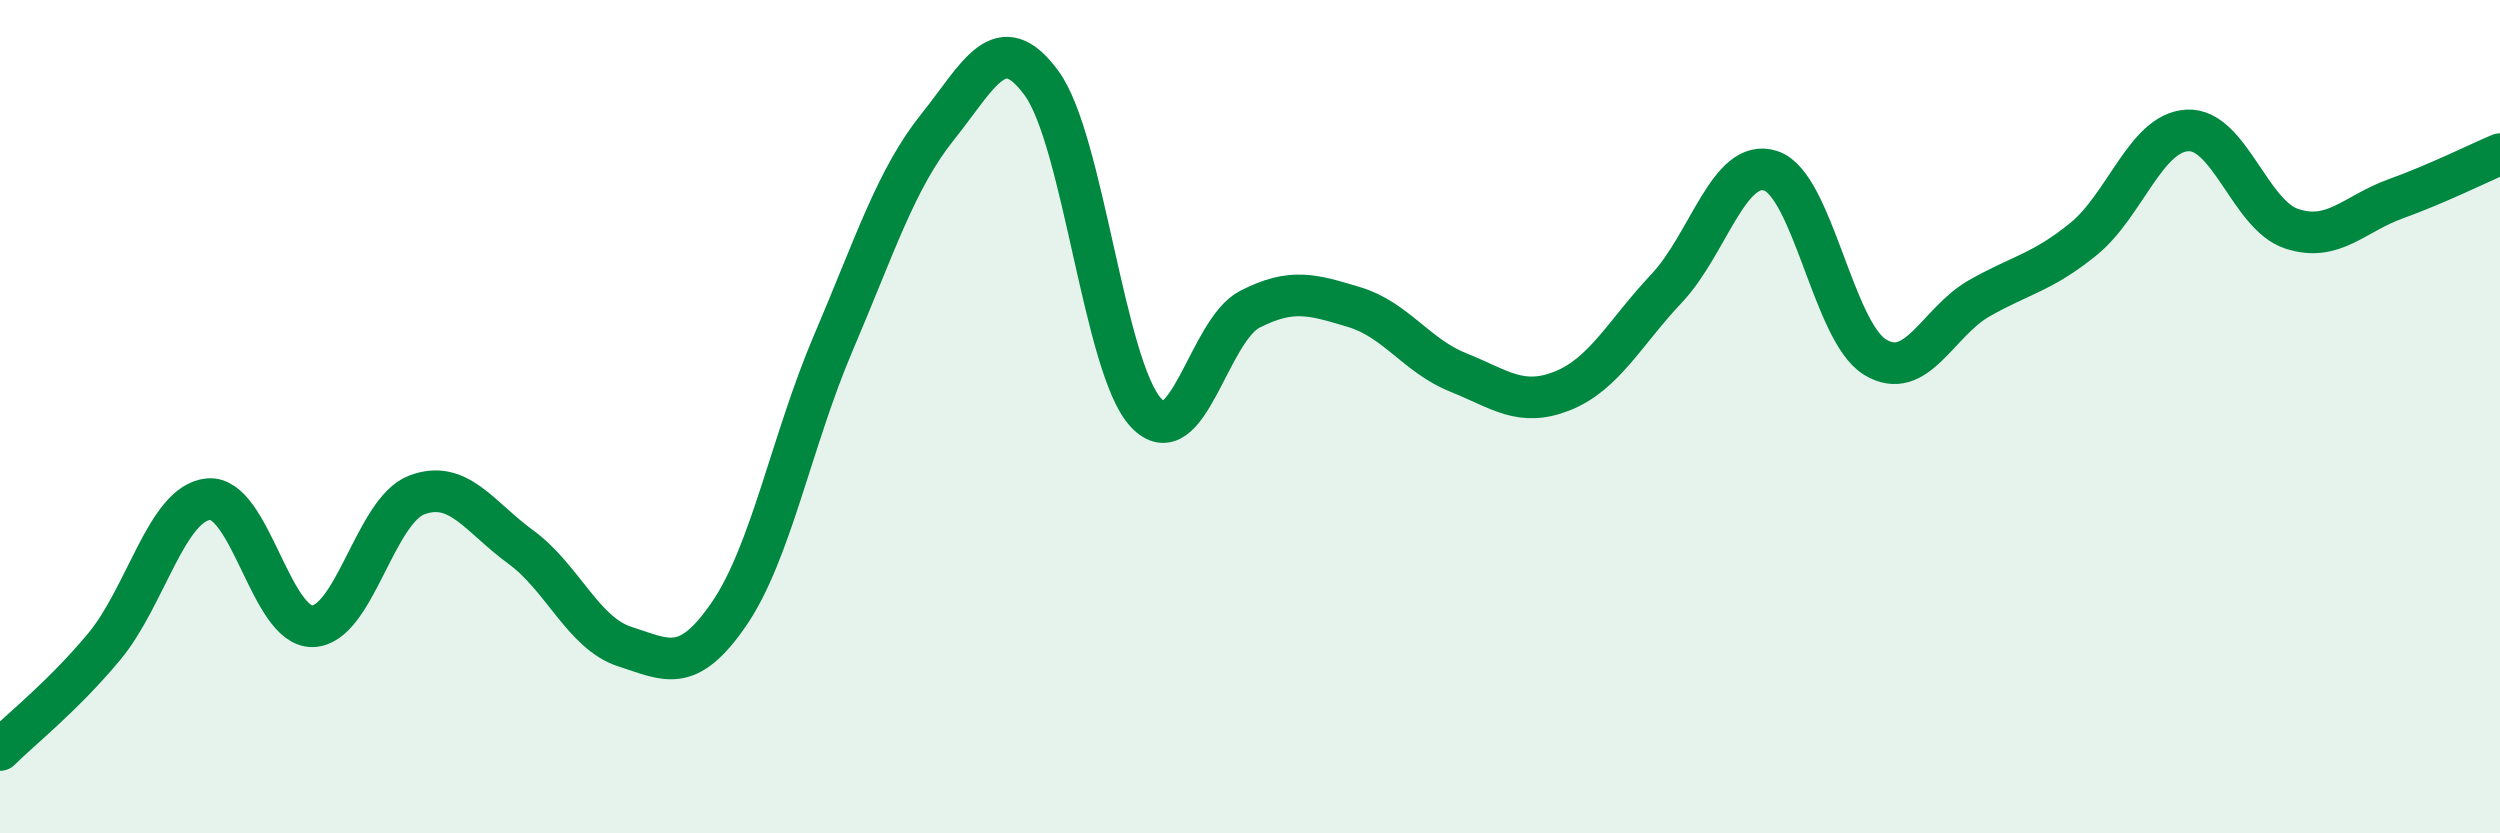
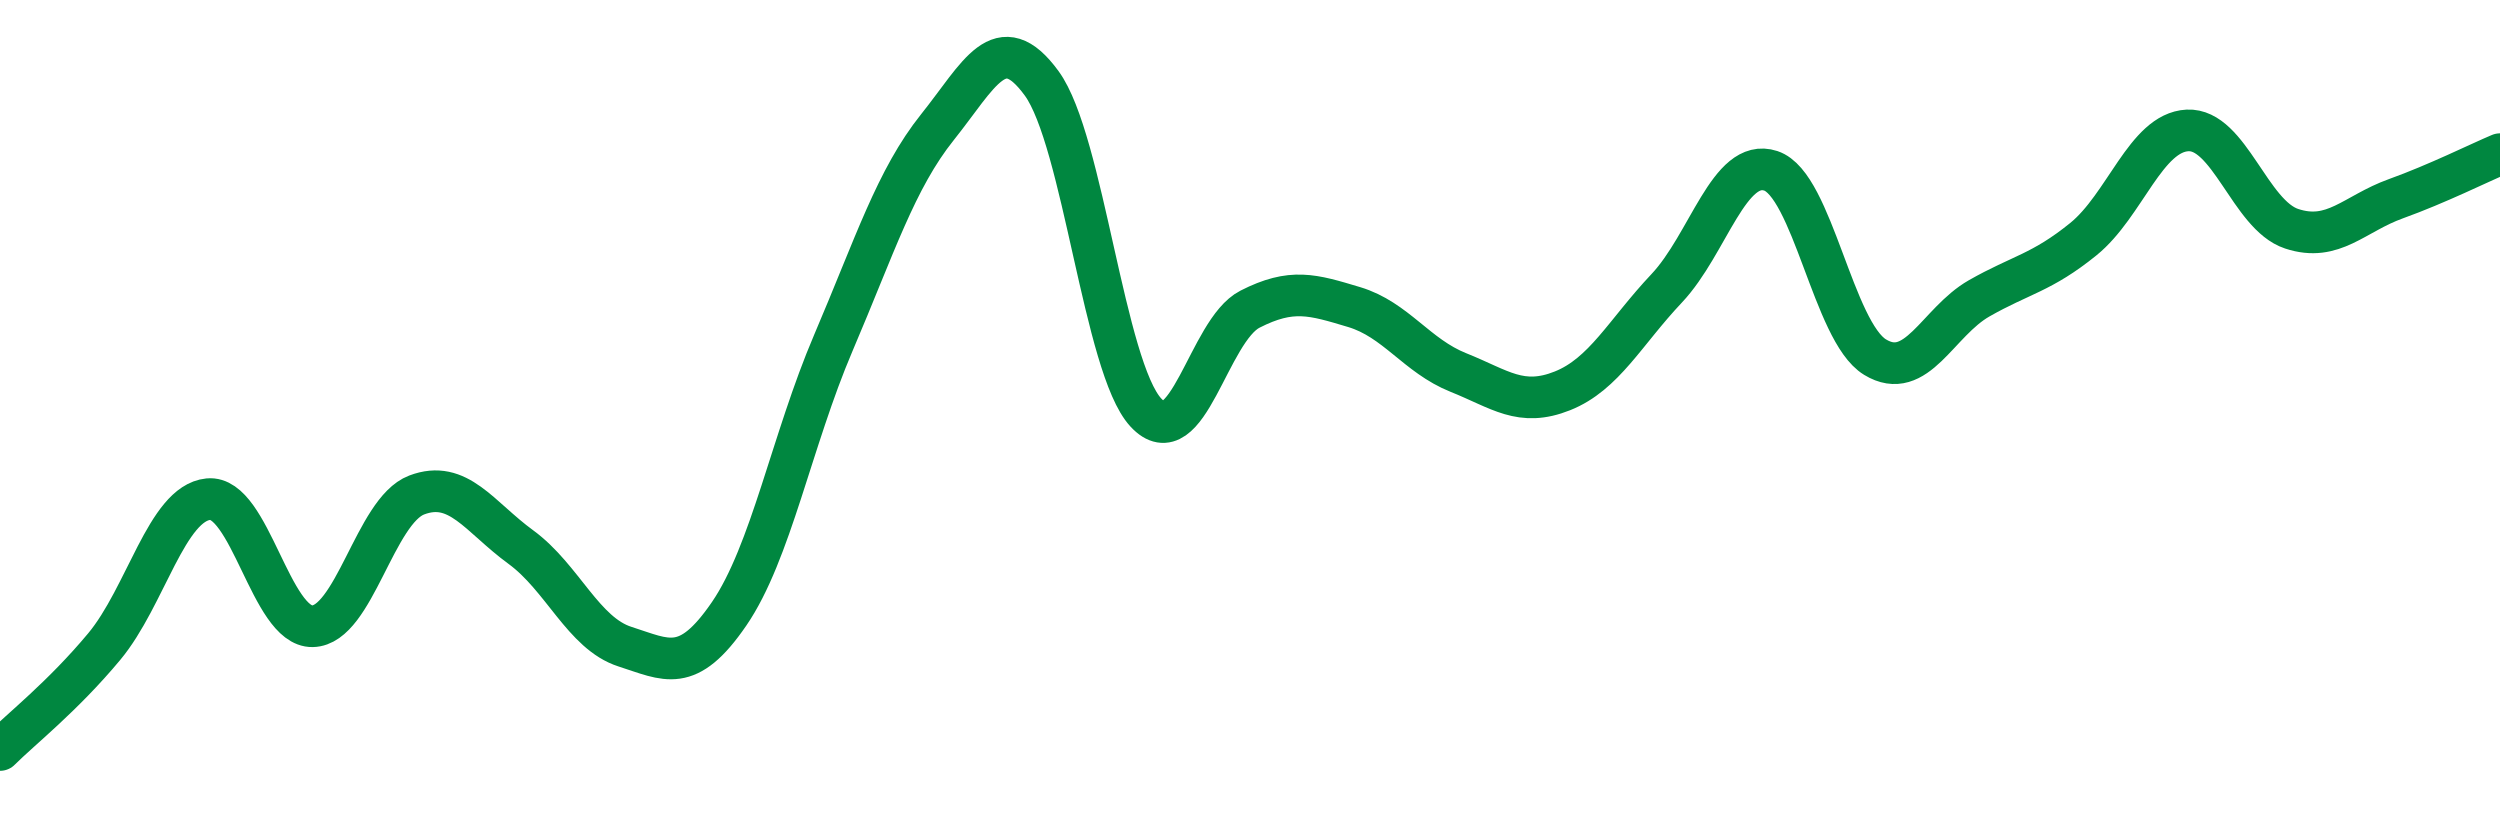
<svg xmlns="http://www.w3.org/2000/svg" width="60" height="20" viewBox="0 0 60 20">
-   <path d="M 0,18 C 0.5,17.5 1.5,16.72 2.5,15.52 C 3.5,14.32 4,12.08 5,11.98 C 6,11.88 6.5,15.05 7.5,15.03 C 8.5,15.01 9,12.26 10,11.88 C 11,11.5 11.5,12.4 12.5,13.13 C 13.5,13.86 14,15.2 15,15.52 C 16,15.84 16.5,16.19 17.5,14.73 C 18.5,13.27 19,10.57 20,8.23 C 21,5.89 21.5,4.3 22.5,3.05 C 23.5,1.8 24,0.63 25,2 C 26,3.37 26.5,8.82 27.5,9.9 C 28.5,10.98 29,7.93 30,7.42 C 31,6.91 31.5,7.07 32.5,7.37 C 33.5,7.67 34,8.54 35,8.94 C 36,9.34 36.5,9.78 37.5,9.38 C 38.5,8.98 39,7.98 40,6.92 C 41,5.86 41.5,3.77 42.5,4.1 C 43.5,4.43 44,7.96 45,8.57 C 46,9.18 46.5,7.73 47.5,7.16 C 48.5,6.59 49,6.55 50,5.74 C 51,4.93 51.5,3.18 52.5,3.13 C 53.5,3.08 54,5.16 55,5.49 C 56,5.82 56.5,5.13 57.5,4.77 C 58.5,4.41 59.5,3.91 60,3.7L60 20L0 20Z" fill="#008740" opacity="0.1" stroke-linecap="round" stroke-linejoin="round" />
  <path d="M 0,18 C 0.5,17.5 1.5,16.72 2.5,15.52 C 3.5,14.32 4,12.08 5,11.98 C 6,11.88 6.5,15.05 7.5,15.03 C 8.5,15.01 9,12.26 10,11.88 C 11,11.5 11.5,12.4 12.5,13.13 C 13.5,13.86 14,15.2 15,15.52 C 16,15.84 16.5,16.19 17.5,14.73 C 18.5,13.27 19,10.57 20,8.23 C 21,5.89 21.5,4.3 22.5,3.05 C 23.5,1.8 24,0.63 25,2 C 26,3.37 26.5,8.82 27.5,9.9 C 28.5,10.98 29,7.93 30,7.42 C 31,6.91 31.5,7.07 32.5,7.37 C 33.5,7.67 34,8.54 35,8.94 C 36,9.34 36.5,9.78 37.5,9.38 C 38.5,8.98 39,7.98 40,6.92 C 41,5.86 41.5,3.77 42.5,4.1 C 43.5,4.43 44,7.96 45,8.57 C 46,9.18 46.5,7.73 47.5,7.16 C 48.5,6.59 49,6.55 50,5.74 C 51,4.93 51.5,3.18 52.5,3.13 C 53.5,3.08 54,5.16 55,5.49 C 56,5.82 56.5,5.13 57.5,4.77 C 58.5,4.41 59.5,3.91 60,3.7" stroke="#008740" stroke-width="1" fill="none" stroke-linecap="round" stroke-linejoin="round" />
</svg>